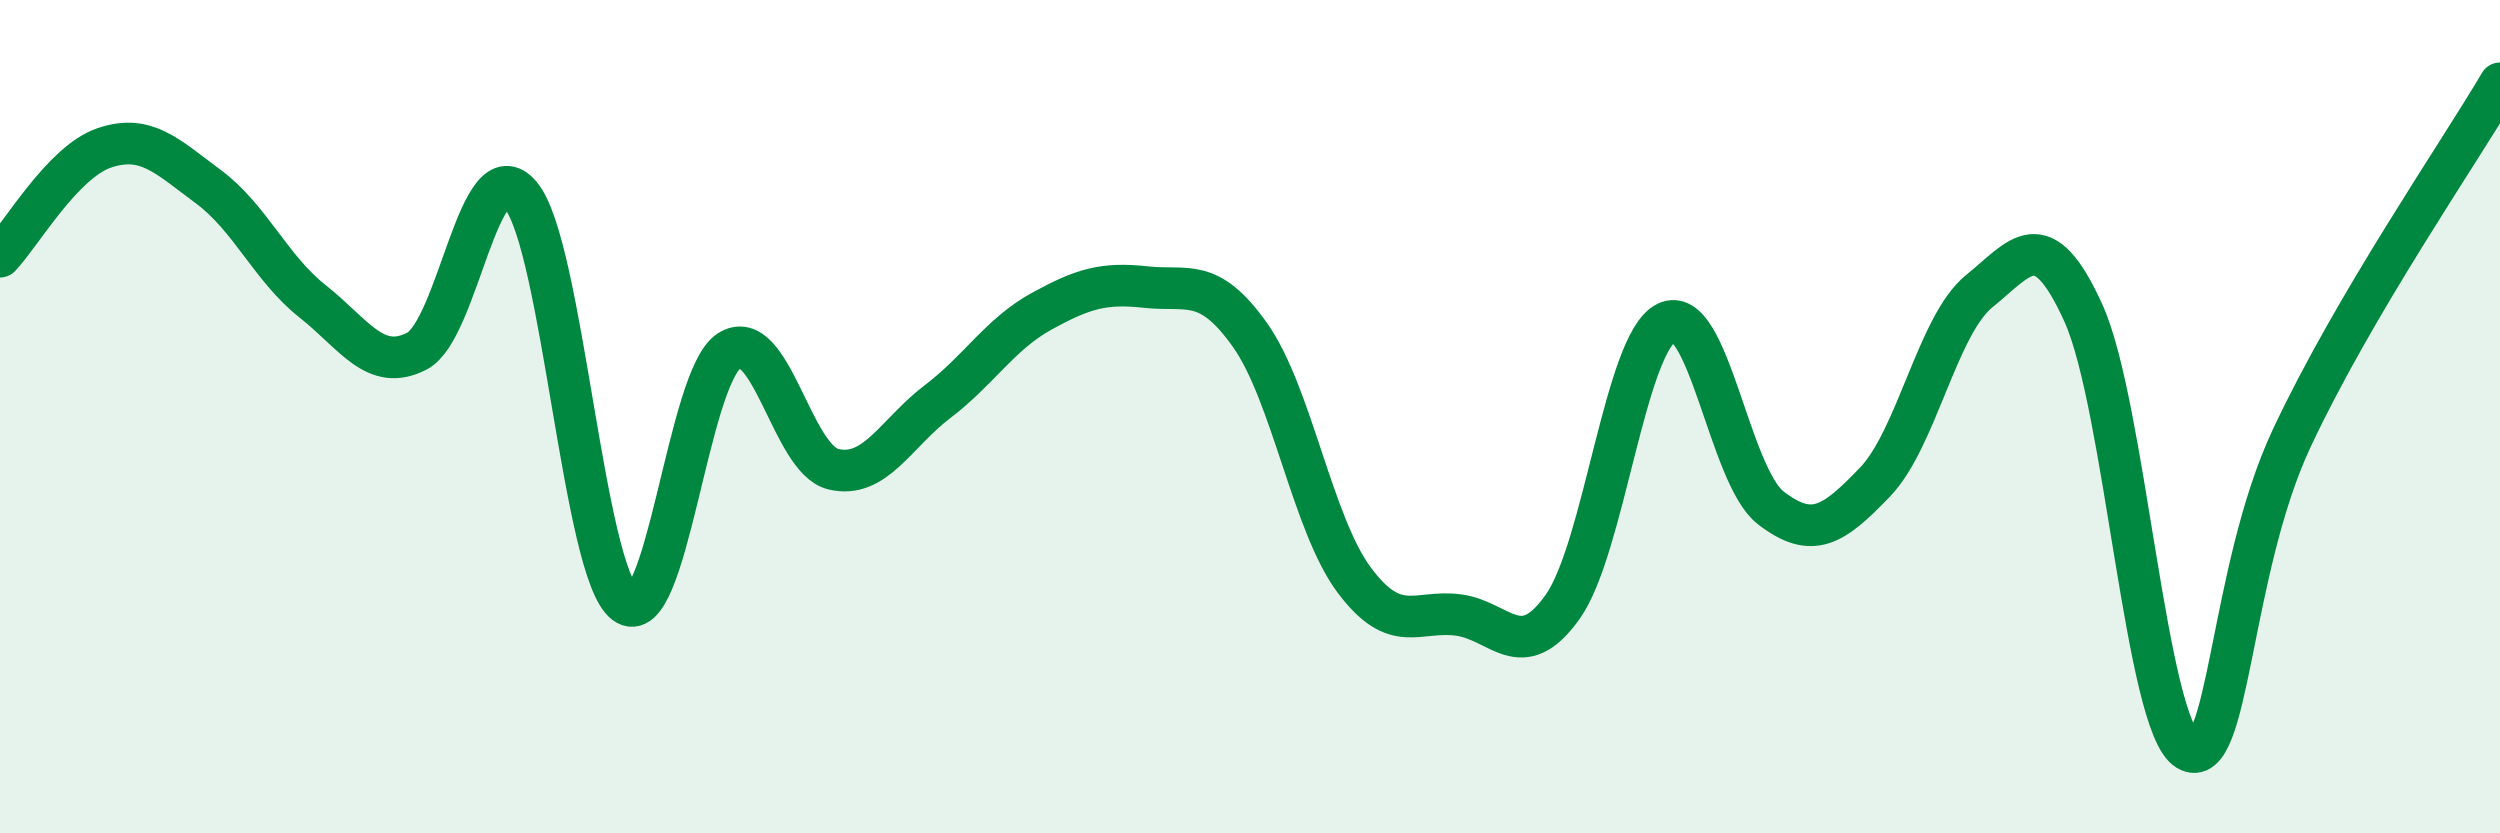
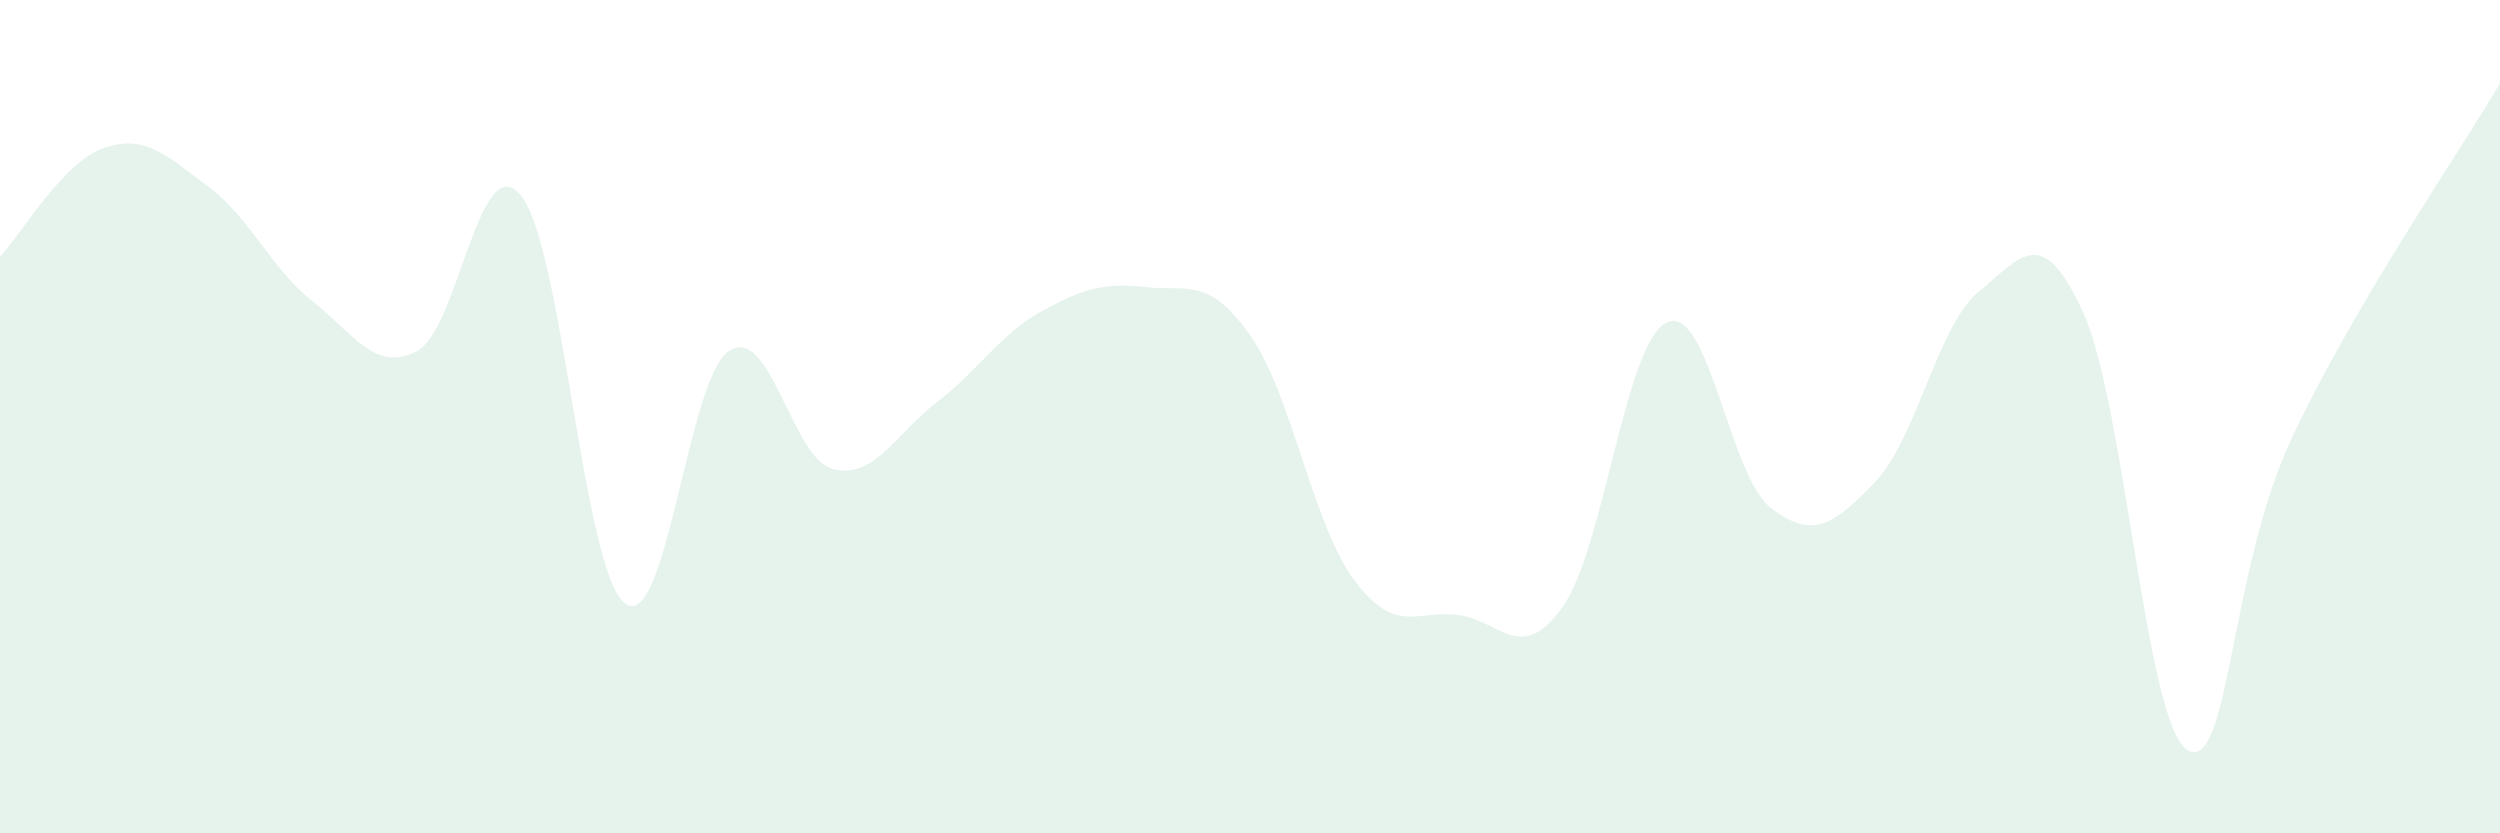
<svg xmlns="http://www.w3.org/2000/svg" width="60" height="20" viewBox="0 0 60 20">
  <path d="M 0,6.16 C 0.5,5.64 1.5,3.89 2.5,3.55 C 3.5,3.21 4,3.74 5,4.48 C 6,5.22 6.5,6.44 7.5,7.23 C 8.5,8.02 9,8.94 10,8.43 C 11,7.92 11.5,3.48 12.5,4.69 C 13.5,5.9 14,13.73 15,14.48 C 16,15.23 16.5,9.06 17.5,8.42 C 18.5,7.78 19,11.02 20,11.26 C 21,11.5 21.5,10.4 22.5,9.64 C 23.5,8.88 24,8.02 25,7.47 C 26,6.92 26.5,6.78 27.5,6.89 C 28.5,7 29,6.63 30,8.04 C 31,9.45 31.5,12.58 32.5,13.92 C 33.5,15.26 34,14.63 35,14.76 C 36,14.89 36.5,15.97 37.5,14.57 C 38.5,13.17 39,8.22 40,7.74 C 41,7.26 41.5,11.42 42.5,12.19 C 43.5,12.96 44,12.61 45,11.57 C 46,10.53 46.5,7.8 47.5,6.99 C 48.5,6.18 49,5.31 50,7.51 C 51,9.71 51.5,17.4 52.5,18 C 53.5,18.6 53.5,13.72 55,10.52 C 56.5,7.32 59,3.7 60,2L60 20L0 20Z" fill="#008740" opacity="0.1" stroke-linecap="round" stroke-linejoin="round" />
-   <path d="M 0,6.16 C 0.5,5.64 1.5,3.89 2.5,3.55 C 3.5,3.21 4,3.74 5,4.48 C 6,5.22 6.5,6.44 7.5,7.23 C 8.5,8.02 9,8.94 10,8.43 C 11,7.92 11.5,3.48 12.5,4.69 C 13.5,5.9 14,13.73 15,14.48 C 16,15.23 16.5,9.06 17.5,8.42 C 18.5,7.78 19,11.02 20,11.26 C 21,11.5 21.5,10.4 22.5,9.64 C 23.5,8.88 24,8.02 25,7.47 C 26,6.92 26.5,6.78 27.5,6.89 C 28.5,7 29,6.63 30,8.04 C 31,9.45 31.5,12.58 32.5,13.92 C 33.5,15.26 34,14.63 35,14.76 C 36,14.89 36.5,15.97 37.5,14.57 C 38.5,13.17 39,8.22 40,7.74 C 41,7.26 41.5,11.42 42.5,12.19 C 43.5,12.96 44,12.61 45,11.57 C 46,10.53 46.5,7.8 47.5,6.99 C 48.5,6.18 49,5.31 50,7.51 C 51,9.71 51.5,17.4 52.5,18 C 53.5,18.6 53.5,13.72 55,10.52 C 56.5,7.32 59,3.7 60,2" stroke="#008740" stroke-width="1" fill="none" stroke-linecap="round" stroke-linejoin="round" />
</svg>